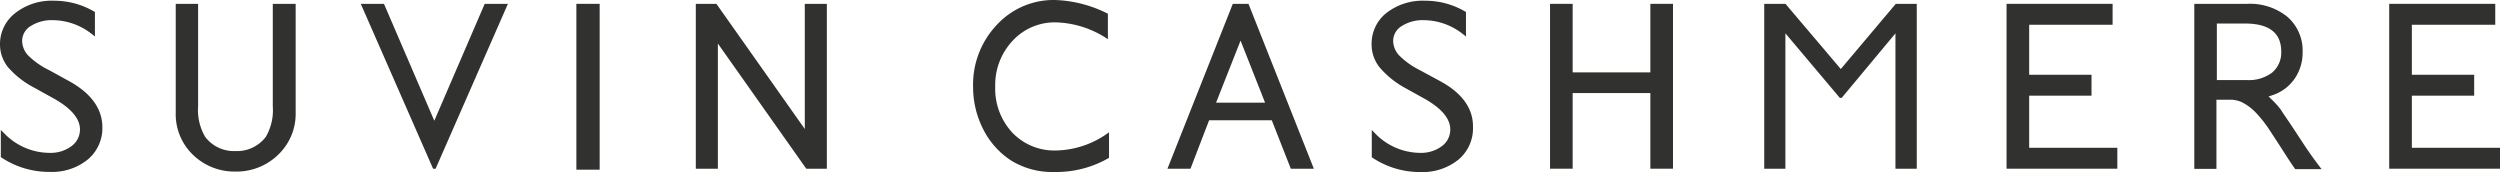
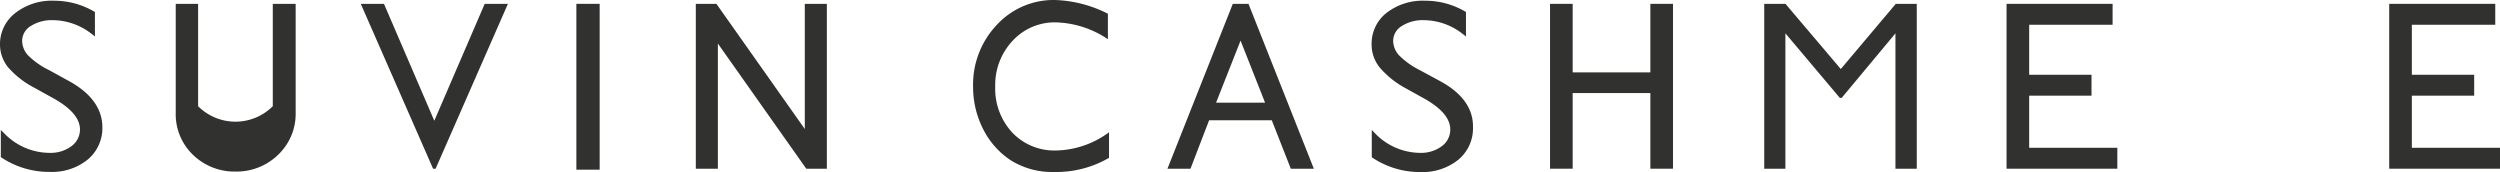
<svg xmlns="http://www.w3.org/2000/svg" viewBox="0 0 306.01 21.05">
  <defs>
    <style>.cls-1{fill:#31312f;}</style>
  </defs>
  <g id="レイヤー_2" data-name="レイヤー 2">
    <g id="レイヤー_1-2" data-name="レイヤー 1">
      <rect class="cls-1" x="70.55" y="0.47" width="2.85" height="20.3" />
-       <path class="cls-1" d="M33.39,13a6.46,6.46,0,0,1-.86,3.76,4.41,4.41,0,0,1-3.71,1.73,4.41,4.41,0,0,1-3.7-1.73A6.46,6.46,0,0,1,24.25,13V.47H21.51V13.78a6.89,6.89,0,0,0,1.94,5A7.29,7.29,0,0,0,28.82,21a7.31,7.31,0,0,0,5.37-2.2,6.9,6.9,0,0,0,2-5V.47H33.39Z" />
-       <path class="cls-1" d="M279.19,13.44a10.36,10.36,0,0,0-1.08-1.22l-.43-.41.68-.23a5.33,5.33,0,0,0,2.55-2,5.63,5.63,0,0,0,.94-3.2A5.46,5.46,0,0,0,280,2.07a7.26,7.26,0,0,0-4.92-1.6h-6.49v20.2h2.71V12.21h1.93a3.64,3.64,0,0,1,1.14.28,6.36,6.36,0,0,1,1.6,1.14,14.69,14.69,0,0,1,1.64,2c.39.58,1.52,2.32,2,3.07s.86,1.33,1.33,2h3.23c-.77-1-1.5-2-2.2-3.07s-1.5-2.3-2.28-3.43l-.21-.31ZM275,9.8h-3.65V2.88h3.46c2.93,0,4.42,1.15,4.42,3.41a3.18,3.18,0,0,1-1.12,2.6A4.75,4.75,0,0,1,275,9.8Z" />
+       <path class="cls-1" d="M33.39,13A6.46,6.46,0,0,1,24.25,13V.47H21.51V13.78a6.89,6.89,0,0,0,1.94,5A7.29,7.29,0,0,0,28.82,21a7.31,7.31,0,0,0,5.37-2.2,6.9,6.9,0,0,0,2-5V.47H33.39Z" />
      <path class="cls-1" d="M176.26,9.92l-2.48-1.34a9.61,9.61,0,0,1-2.46-1.74A2.65,2.65,0,0,1,170.53,5a2.13,2.13,0,0,1,1.08-1.83,4.76,4.76,0,0,1,2.69-.7,7.78,7.78,0,0,1,4.75,1.69c.1.08.2.15.3.24l.09.07v-3l0,0a9.62,9.62,0,0,0-5-1.38,7.22,7.22,0,0,0-4.74,1.5,4.79,4.79,0,0,0-1.81,3.87,4.46,4.46,0,0,0,1,2.81A11.08,11.08,0,0,0,172,10.77l2.47,1.37c2,1.15,3.05,2.4,3.05,3.71a2.51,2.51,0,0,1-1.06,2.06,4.24,4.24,0,0,1-2.63.8,7.73,7.73,0,0,1-5.54-2.41L168,16l-.09-.09v3.34h0a10.5,10.5,0,0,0,5.95,1.81,7,7,0,0,0,4.66-1.52,5,5,0,0,0,1.78-4C180.33,13.3,179,11.4,176.26,9.92Z" />
      <path class="cls-1" d="M8.44,9.92,6,8.58A9.61,9.61,0,0,1,3.5,6.84,2.65,2.65,0,0,1,2.71,5,2.15,2.15,0,0,1,3.79,3.17a4.76,4.76,0,0,1,2.69-.7,7.78,7.78,0,0,1,4.75,1.69,3.65,3.65,0,0,1,.31.24l.08.07v-3l0,0a9.66,9.66,0,0,0-5-1.38,7.22,7.22,0,0,0-4.74,1.5A4.79,4.79,0,0,0,0,5.44,4.46,4.46,0,0,0,1,8.25a11.08,11.08,0,0,0,3.26,2.52l2.47,1.37c2,1.15,3.06,2.4,3.06,3.71a2.52,2.52,0,0,1-1.07,2.06,4.23,4.23,0,0,1-2.62.8A7.73,7.73,0,0,1,.5,16.3C.39,16.2.29,16.09.19,16L.1,15.89v3.34h0a10.51,10.51,0,0,0,6,1.81,6.94,6.94,0,0,0,4.65-1.52,5,5,0,0,0,1.78-4C12.51,13.3,11.14,11.4,8.44,9.92Z" />
      <polygon class="cls-1" points="202.01 20.65 202.01 11.39 192.5 11.39 192.5 20.65 189.73 20.65 189.73 0.47 192.5 0.47 192.5 8.86 202.01 8.86 202.01 0.47 204.78 0.47 204.78 20.65 202.01 20.65" />
      <polygon class="cls-1" points="232.01 20.65 232.01 4.08 225.43 11.98 225.2 11.98 218.54 4.08 218.54 20.65 215.95 20.65 215.95 0.47 218.55 0.47 225.32 8.45 232.05 0.47 234.62 0.47 234.62 20.65 232.01 20.65" />
      <polygon class="cls-1" points="292.45 20.65 292.45 0.47 305.43 0.47 305.43 3.03 295.22 3.03 295.22 9.15 302.85 9.15 302.85 11.71 295.22 11.71 295.22 18.09 306.01 18.09 306.01 20.65 292.45 20.65" />
      <polygon class="cls-1" points="245.61 20.65 245.61 0.47 258.59 0.47 258.59 3.03 248.38 3.03 248.38 9.15 256.01 9.15 256.01 11.71 248.38 11.71 248.38 18.09 259.17 18.09 259.17 20.65 245.61 20.65" />
      <path class="cls-1" d="M135.71,16.22a11.22,11.22,0,0,1-6.46,2.2,7.09,7.09,0,0,1-5.35-2.2,7.88,7.88,0,0,1-2.08-5.61A7.89,7.89,0,0,1,123.94,5a7,7,0,0,1,5.34-2.26,11.92,11.92,0,0,1,6.24,2l.09.06V1.68h0A15.35,15.35,0,0,0,129.14,0,9.44,9.44,0,0,0,122,3.06a10.61,10.61,0,0,0-2.89,7.55,11.36,11.36,0,0,0,1.26,5.25,9.82,9.82,0,0,0,3.43,3.81,9.56,9.56,0,0,0,5.26,1.38,12.82,12.82,0,0,0,6.69-1.73l0,0V16.15Z" />
      <polygon class="cls-1" points="59.33 0.47 53.16 14.78 47 0.47 44.16 0.47 53.01 20.65 53.32 20.65 62.17 0.47 59.33 0.47" />
      <path class="cls-1" d="M158,20.65h2.82l-8-20.18H150.9l-8,20.18h2.82L148,14.72h7.67Zm-9.15-8.08,3-7.6,3,7.6Z" />
      <polygon class="cls-1" points="101.21 0.47 98.51 0.47 98.51 15.79 87.69 0.47 85.17 0.47 85.17 20.65 87.87 20.65 87.87 5.33 98.69 20.65 101.21 20.65 101.21 0.47" />
    </g>
  </g>
</svg>